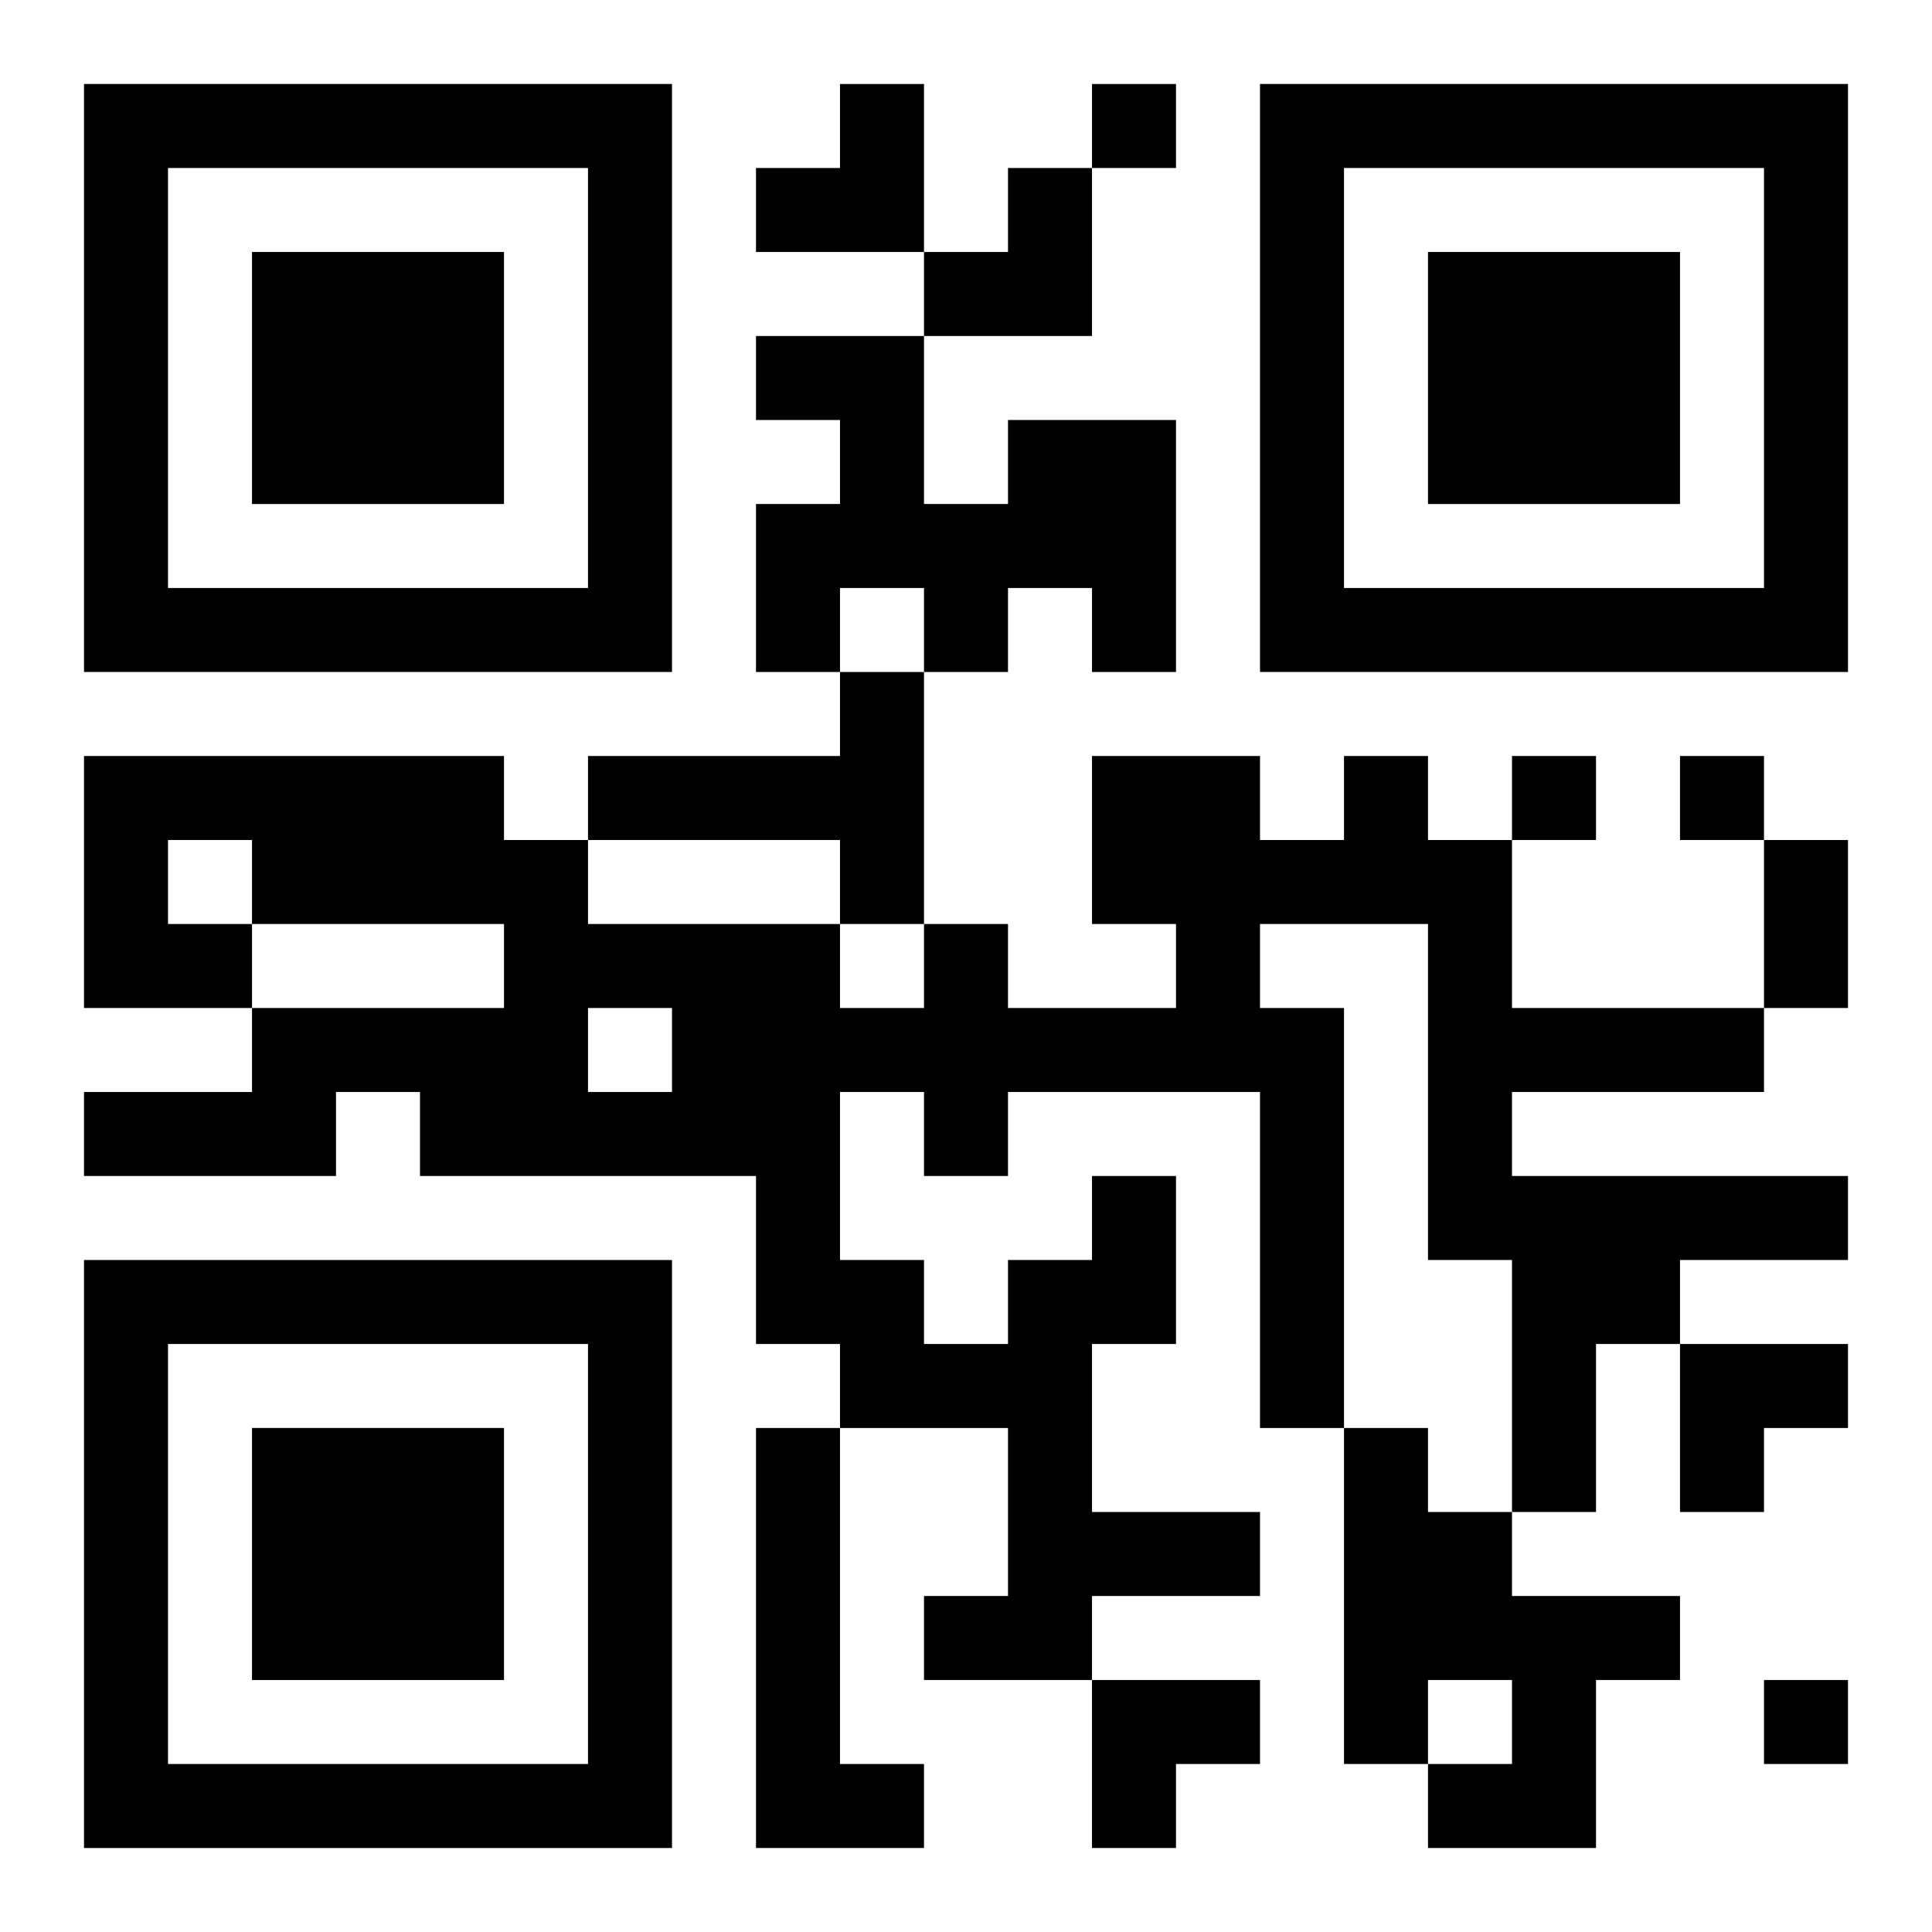
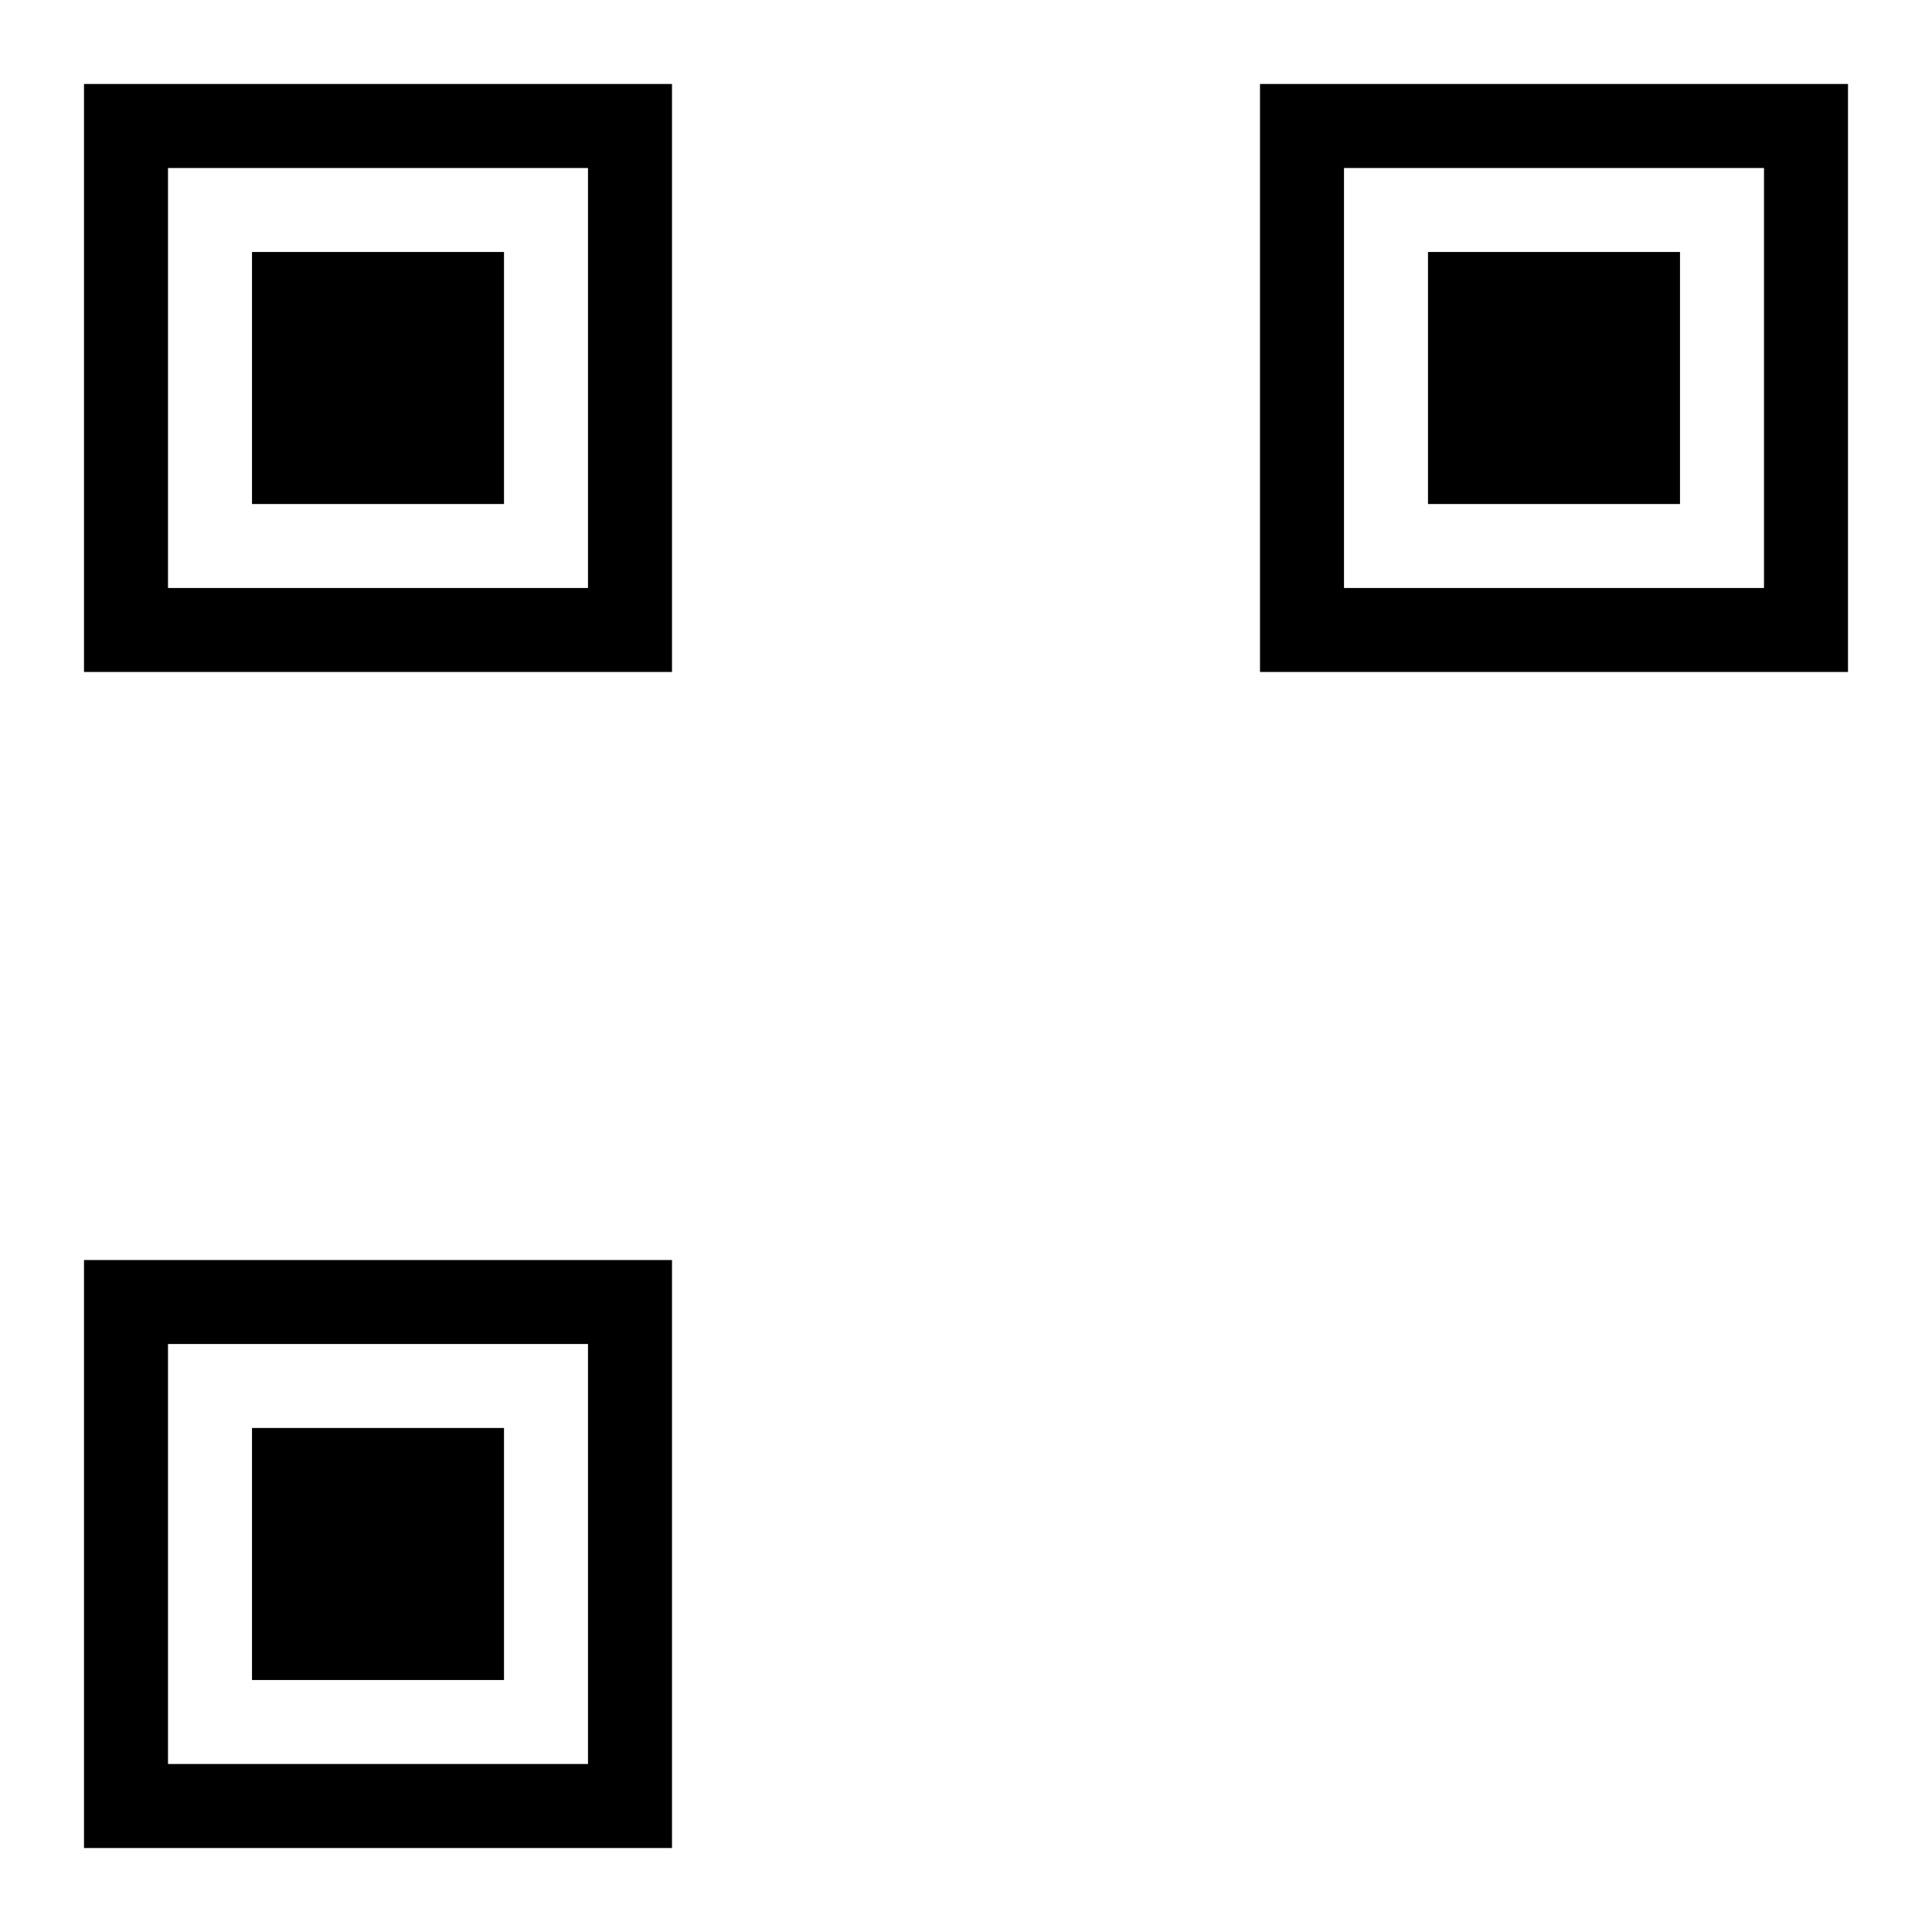
<svg xmlns="http://www.w3.org/2000/svg" xmlns:xlink="http://www.w3.org/1999/xlink" width="250" height="250" baseProfile="full" version="1.1" viewBox="-1 -1 23 23">
  <symbol id="a">
    <path d="m0 7v7h7v-7h-7zm1 1h5v5h-5v-5zm1 1v3h3v-3h-3z" />
  </symbol>
  <use y="-7" xlink:href="#a" />
  <use y="7" xlink:href="#a" />
  <use x="14" y="-7" xlink:href="#a" />
-   <path d="m11 4h2v3h-1v-1h-1v1h-1v-1h-1v1h-1v-2h1v-1h-1v-1h2v2h1v-1m-2 3h1v3h-1v-1h-3v-1h3v-1m3 6h1v2h-1v2h2v1h-2v1h-2v-1h1v-2h-2v-1h-1v-2h-4v-1h-1v1h-3v-1h2v-1h3v-1h-3v1h-2v-3h5v1h1v1h3v1h1v-1h1v1h2v-1h-1v-2h2v1h1v-1h1v1h1v2h3v1h-3v1h4v1h-2v1h-1v2h-1v-3h-1v-4h-2v1h1v5h-1v-4h-3v1h-1v-1h-1v2h1v1h1v-1h1v-1m-11-4v1h1v-1h-1m5 2v1h1v-1h-1m2 5h1v4h1v1h-2v-5m7 0h1v1h1v1h2v1h-1v2h-2v-1h1v-1h-1v1h-1v-4m-3-16v1h1v-1h-1m5 8v1h1v-1h-1m2 0v1h1v-1h-1m1 11v1h1v-1h-1m0-10h1v2h-1v-2m-12-9m1 0h1v2h-2v-1h1zm1 1m1 0h1v2h-2v-1h1zm8 14h2v1h-1v1h-1zm-7 4h2v1h-1v1h-1z" />
</svg>